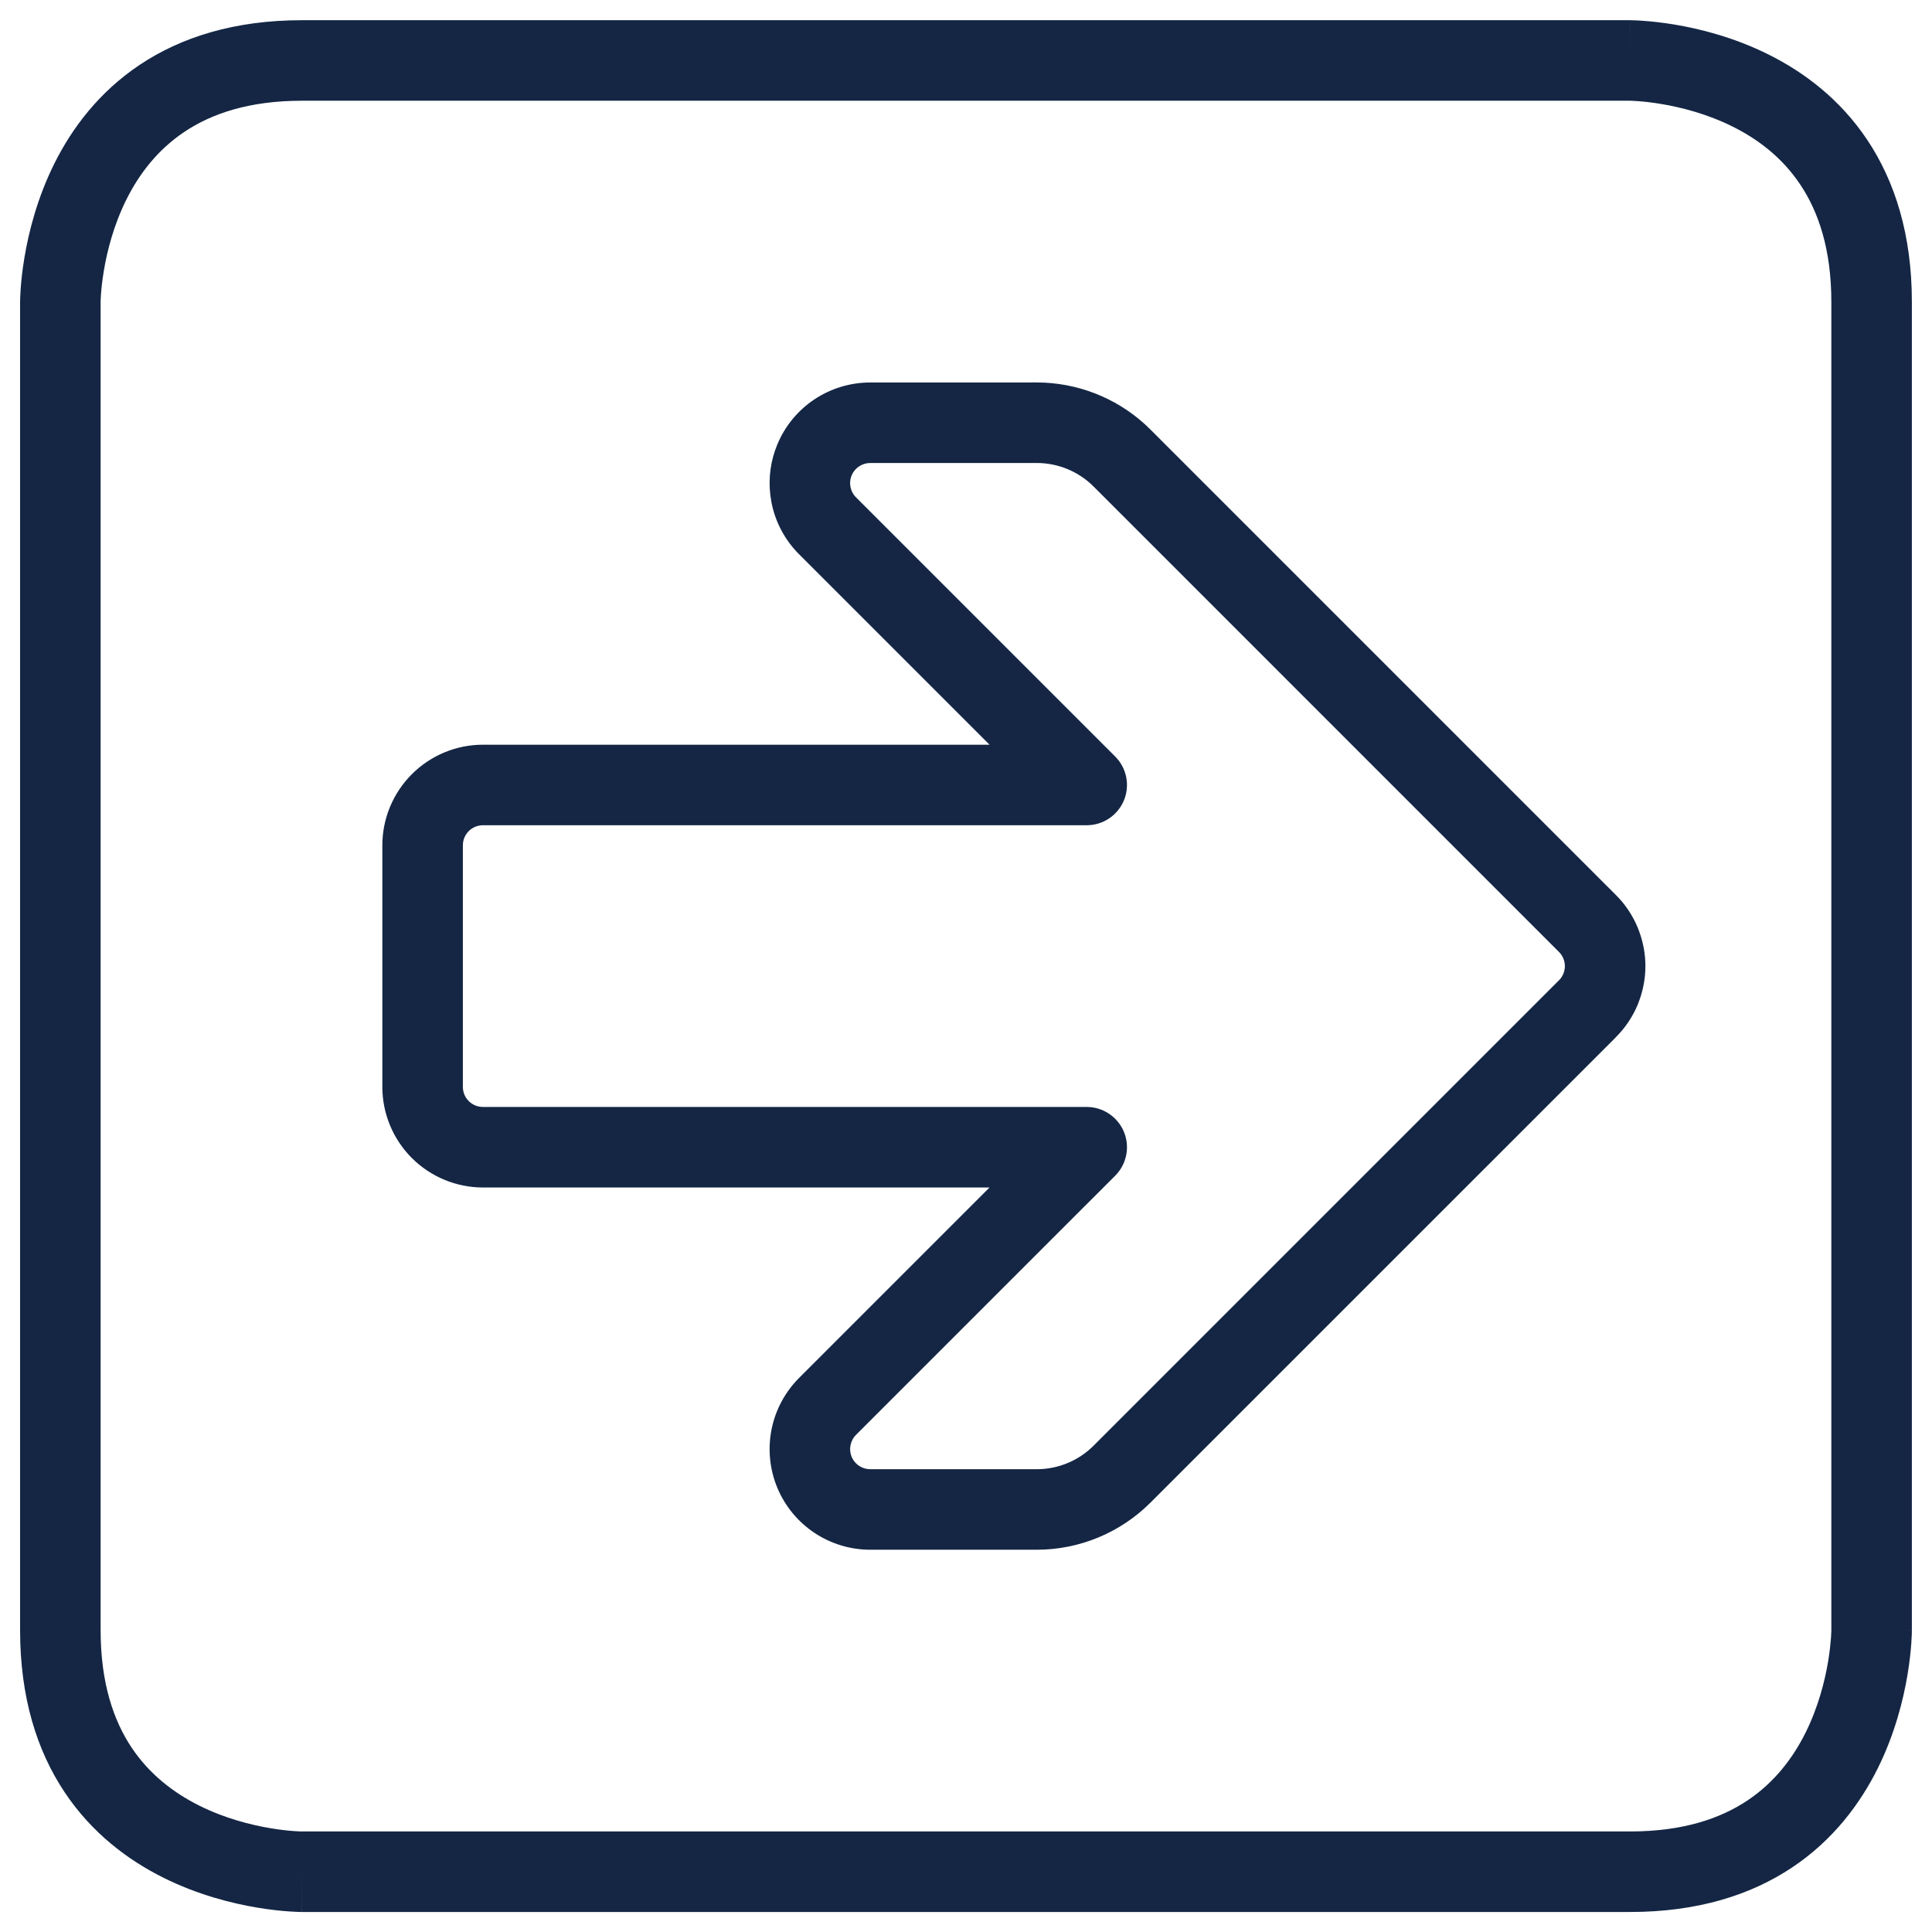
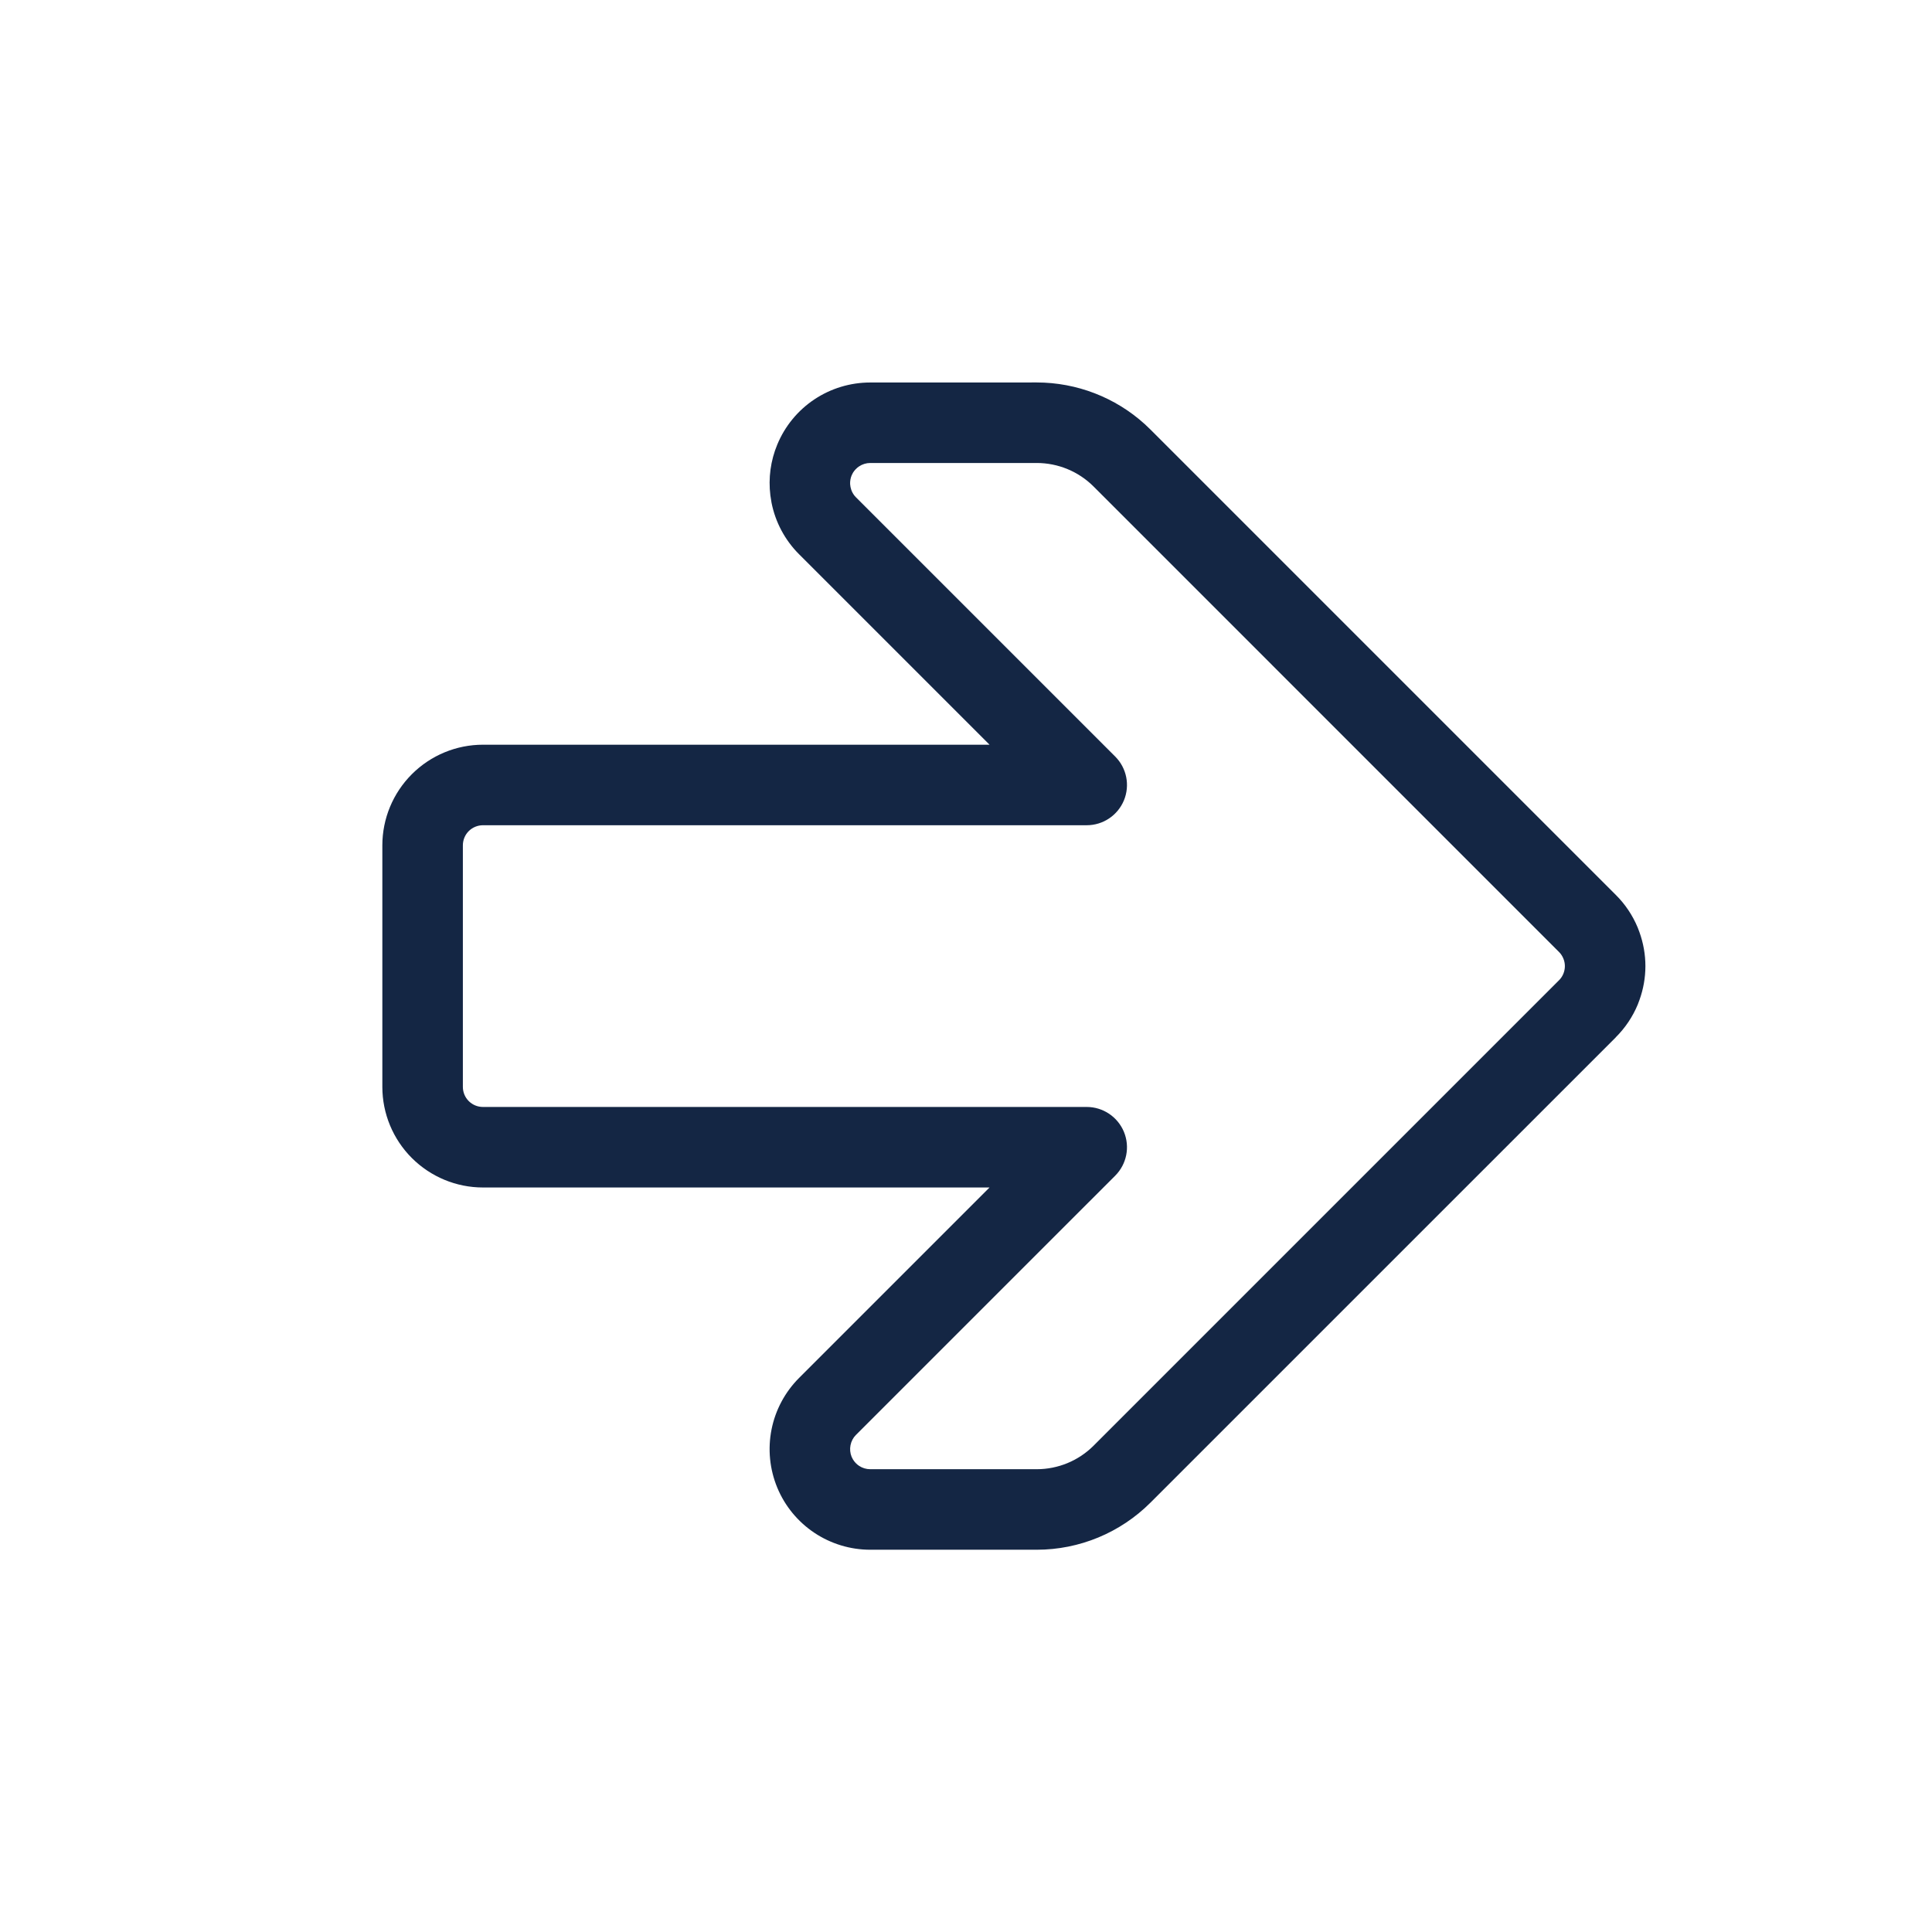
<svg xmlns="http://www.w3.org/2000/svg" width="50" height="50" viewBox="0 0 50 50" fill="none">
  <g clip-path="url(#clip0_10164_18936)">
    <path fill-rule="evenodd" clip-rule="evenodd" d="M26.831 9.898C27.866 9.899 28.862 10.284 29.626 10.976L29.775 11.118L41.819 23.162C42.061 23.403 42.253 23.69 42.384 24.006L42.429 24.125C42.53 24.407 42.583 24.703 42.583 25.003C42.583 25.302 42.53 25.599 42.429 25.88L42.384 26C42.253 26.315 42.06 26.602 41.818 26.843L41.819 26.844L29.775 38.887C28.994 39.668 27.935 40.107 26.831 40.107H22.522C22.007 40.107 21.504 39.954 21.076 39.669C20.648 39.383 20.313 38.977 20.116 38.501C19.919 38.025 19.867 37.501 19.967 36.996C20.067 36.491 20.315 36.027 20.679 35.662L25.609 30.732H12.499C11.809 30.732 11.147 30.457 10.658 29.969C10.17 29.481 9.895 28.819 9.895 28.128V21.878C9.895 21.187 10.17 20.525 10.658 20.037C11.147 19.548 11.809 19.273 12.499 19.273H25.609L20.679 14.343C20.315 13.979 20.067 13.515 19.967 13.01L19.937 12.819C19.882 12.374 19.943 11.921 20.116 11.505C20.313 11.029 20.647 10.622 21.076 10.336C21.504 10.051 22.007 9.899 22.522 9.899L26.831 9.898ZM22.522 11.982C22.419 11.982 22.318 12.013 22.233 12.07C22.169 12.113 22.115 12.169 22.075 12.234L22.04 12.303C22.011 12.375 21.998 12.451 22.001 12.528L22.011 12.604L22.031 12.678C22.056 12.75 22.098 12.816 22.152 12.87L28.861 19.579C29.159 19.877 29.248 20.325 29.087 20.714C28.925 21.103 28.546 21.357 28.124 21.357H12.499C12.361 21.357 12.229 21.412 12.131 21.509C12.033 21.607 11.979 21.74 11.979 21.878V28.128C11.979 28.266 12.033 28.398 12.131 28.496C12.229 28.594 12.361 28.648 12.499 28.648H28.124C28.546 28.648 28.925 28.903 29.087 29.292C29.248 29.681 29.159 30.129 28.861 30.427L22.153 37.135L22.152 37.135C22.079 37.208 22.031 37.301 22.011 37.402C21.991 37.502 22.001 37.607 22.04 37.703L22.075 37.771C22.115 37.836 22.168 37.893 22.233 37.936C22.318 37.993 22.419 38.023 22.522 38.023H26.83C27.383 38.023 27.912 37.804 28.302 37.414L40.346 25.37C40.395 25.322 40.433 25.265 40.459 25.202C40.485 25.139 40.499 25.071 40.499 25.003C40.499 24.935 40.485 24.867 40.459 24.805C40.433 24.742 40.395 24.684 40.346 24.636L28.302 12.591C27.912 12.201 27.382 11.982 26.83 11.982H22.522Z" fill="#142644" />
-     <path fill-rule="evenodd" clip-rule="evenodd" d="M42.187 1.415C42.187 0.524 42.188 0.523 42.188 0.523H42.2C42.206 0.523 42.213 0.524 42.221 0.524C42.239 0.524 42.263 0.525 42.292 0.526C42.35 0.528 42.43 0.531 42.529 0.539C42.728 0.553 43.005 0.581 43.334 0.635C43.988 0.744 44.877 0.964 45.778 1.415C46.683 1.867 47.619 2.562 48.327 3.624C49.039 4.693 49.479 6.071 49.479 7.815V42.19H48.437C49.478 42.19 49.479 42.192 49.479 42.192V42.203C49.479 42.209 49.478 42.216 49.478 42.225C49.478 42.242 49.477 42.266 49.477 42.295C49.475 42.353 49.471 42.434 49.464 42.533C49.45 42.731 49.422 43.008 49.367 43.338C49.258 43.992 49.038 44.881 48.588 45.781C48.135 46.686 47.44 47.623 46.378 48.331C45.31 49.043 43.932 49.482 42.187 49.482H7.812V48.44C7.812 49.482 7.81 49.482 7.81 49.482H7.799C7.793 49.482 7.786 49.482 7.777 49.481C7.76 49.481 7.736 49.481 7.707 49.48C7.649 49.478 7.569 49.474 7.469 49.467C7.271 49.453 6.994 49.425 6.664 49.37C6.01 49.261 5.122 49.041 4.221 48.591C3.316 48.139 2.38 47.444 1.672 46.382C0.959 45.313 0.52 43.935 0.52 42.19V7.815H1.562C0.52 7.815 0.52 7.814 0.52 7.814V7.802C0.52 7.797 0.52 7.79 0.521 7.781C0.521 7.763 0.521 7.74 0.522 7.711C0.524 7.652 0.528 7.572 0.535 7.473C0.549 7.274 0.577 6.997 0.632 6.668C0.741 6.014 0.961 5.125 1.411 4.224C1.863 3.32 2.559 2.383 3.62 1.675C4.689 0.963 6.067 0.523 7.812 0.523H42.187V1.415ZM7.812 2.607C6.432 2.607 5.466 2.949 4.777 3.409C4.081 3.873 3.604 4.499 3.275 5.156C2.944 5.818 2.773 6.492 2.687 7.01C2.644 7.266 2.623 7.478 2.613 7.621C2.608 7.692 2.606 7.747 2.604 7.78C2.604 7.796 2.604 7.808 2.604 7.814V42.19C2.604 43.571 2.946 44.536 3.405 45.226C3.869 45.921 4.495 46.398 5.153 46.727C5.814 47.058 6.488 47.229 7.006 47.315C7.262 47.358 7.474 47.379 7.617 47.389C7.689 47.394 7.743 47.397 7.777 47.398C7.793 47.398 7.804 47.398 7.81 47.398H42.187C43.567 47.398 44.533 47.057 45.222 46.597C45.918 46.133 46.395 45.507 46.724 44.849C47.054 44.188 47.225 43.514 47.312 42.996C47.354 42.74 47.375 42.528 47.386 42.385C47.391 42.313 47.393 42.259 47.394 42.225C47.395 42.209 47.395 42.198 47.395 42.192V7.815C47.395 6.435 47.053 5.469 46.593 4.78C46.13 4.084 45.504 3.607 44.846 3.279C44.184 2.948 43.51 2.777 42.992 2.691C42.736 2.648 42.525 2.627 42.381 2.617C42.31 2.611 42.255 2.609 42.222 2.608C42.206 2.607 42.194 2.607 42.188 2.607H7.812Z" fill="#142644" />
  </g>
  <defs>
    <clipPath id="clip0_10164_18936">
      <rect width="50" height="50" fill="white" />
    </clipPath>
  </defs>
</svg>